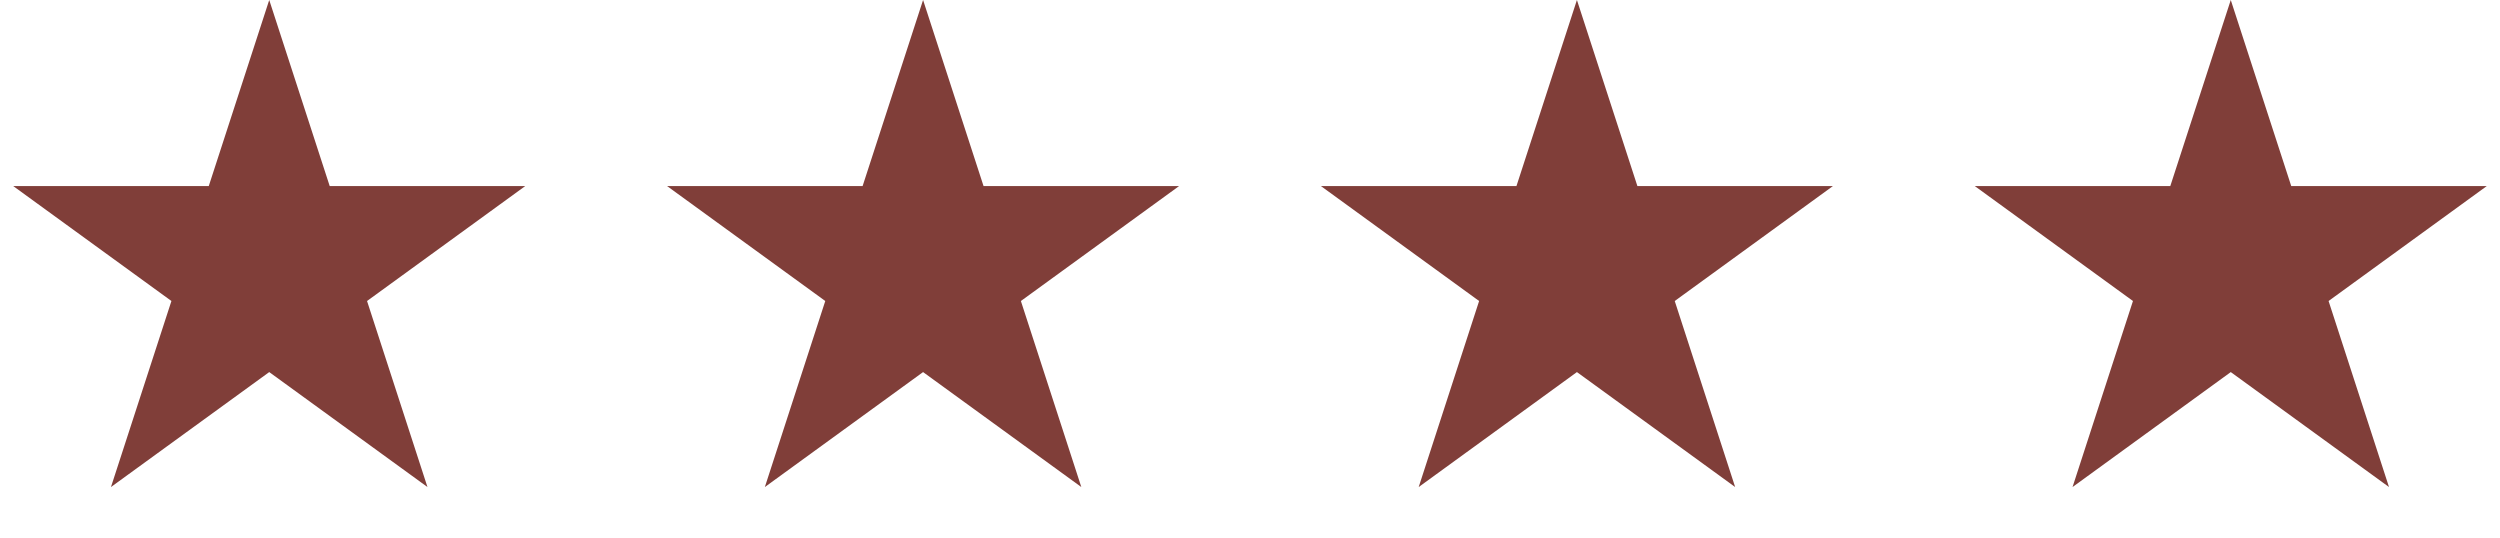
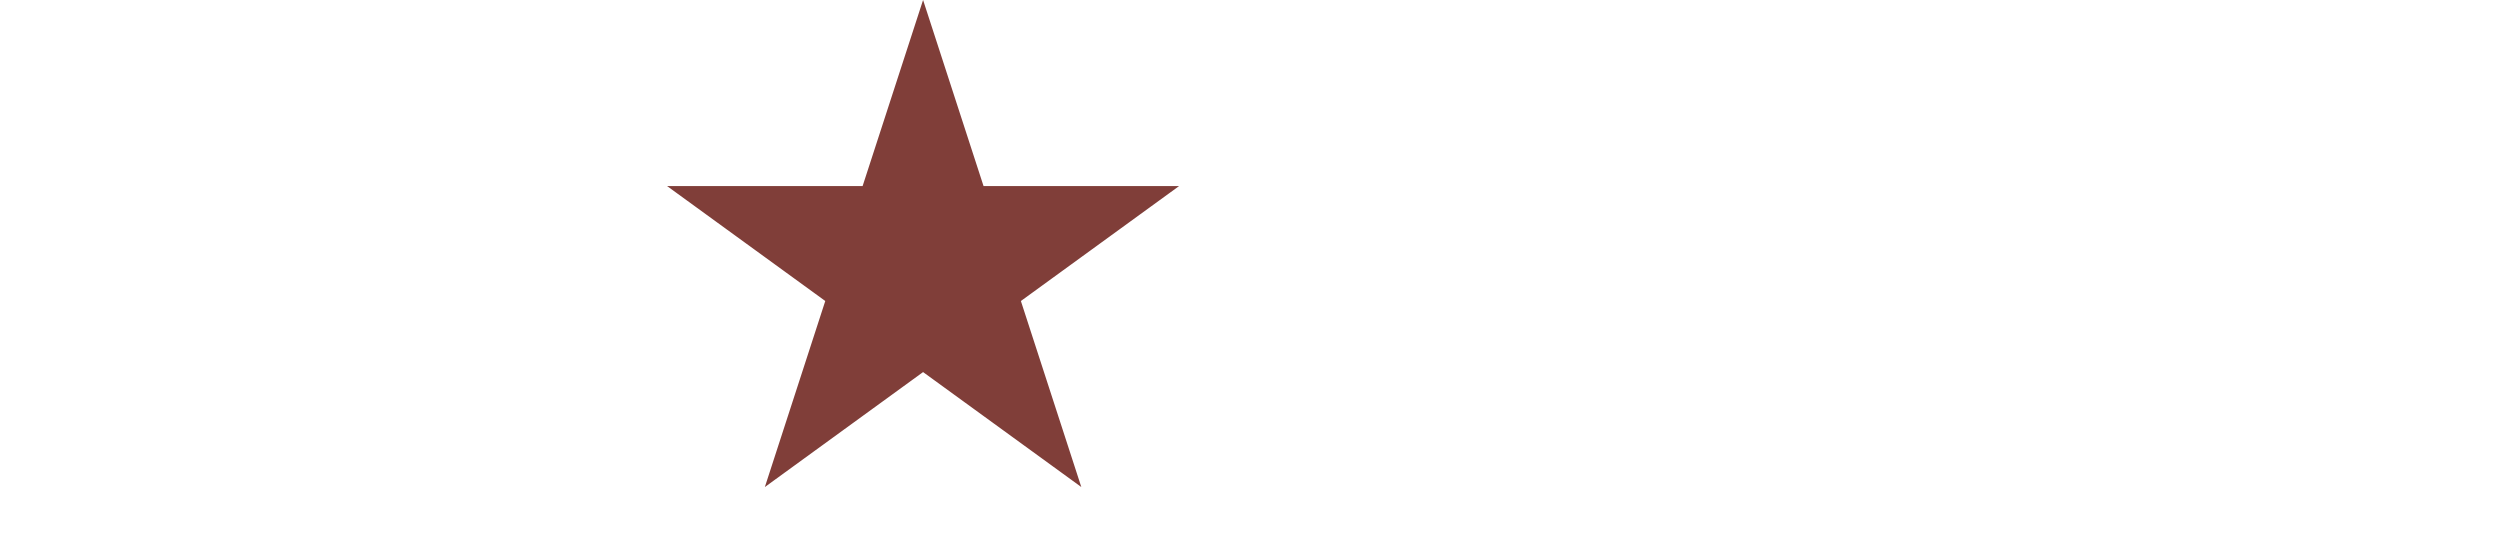
<svg xmlns="http://www.w3.org/2000/svg" width="65" height="14" viewBox="0 0 65 14" fill="none">
-   <path d="M7 0L8.572 4.837H13.657L9.543 7.826L11.114 12.663L7 9.674L2.885 12.663L4.457 7.826L0.343 4.837H5.428L7 0Z" fill="#803E39" />
  <path d="M24 0L25.572 4.837H30.657L26.543 7.826L28.114 12.663L24 9.674L19.886 12.663L21.457 7.826L17.343 4.837H22.428L24 0Z" fill="#803E39" />
-   <path d="M41 0L42.572 4.837H47.657L43.543 7.826L45.114 12.663L41 9.674L36.886 12.663L38.457 7.826L34.343 4.837H39.428L41 0Z" fill="#803E39" />
-   <path d="M58 0L59.572 4.837H64.657L60.543 7.826L62.114 12.663L58 9.674L53.886 12.663L55.457 7.826L51.343 4.837H56.428L58 0Z" fill="#803E39" />
</svg>